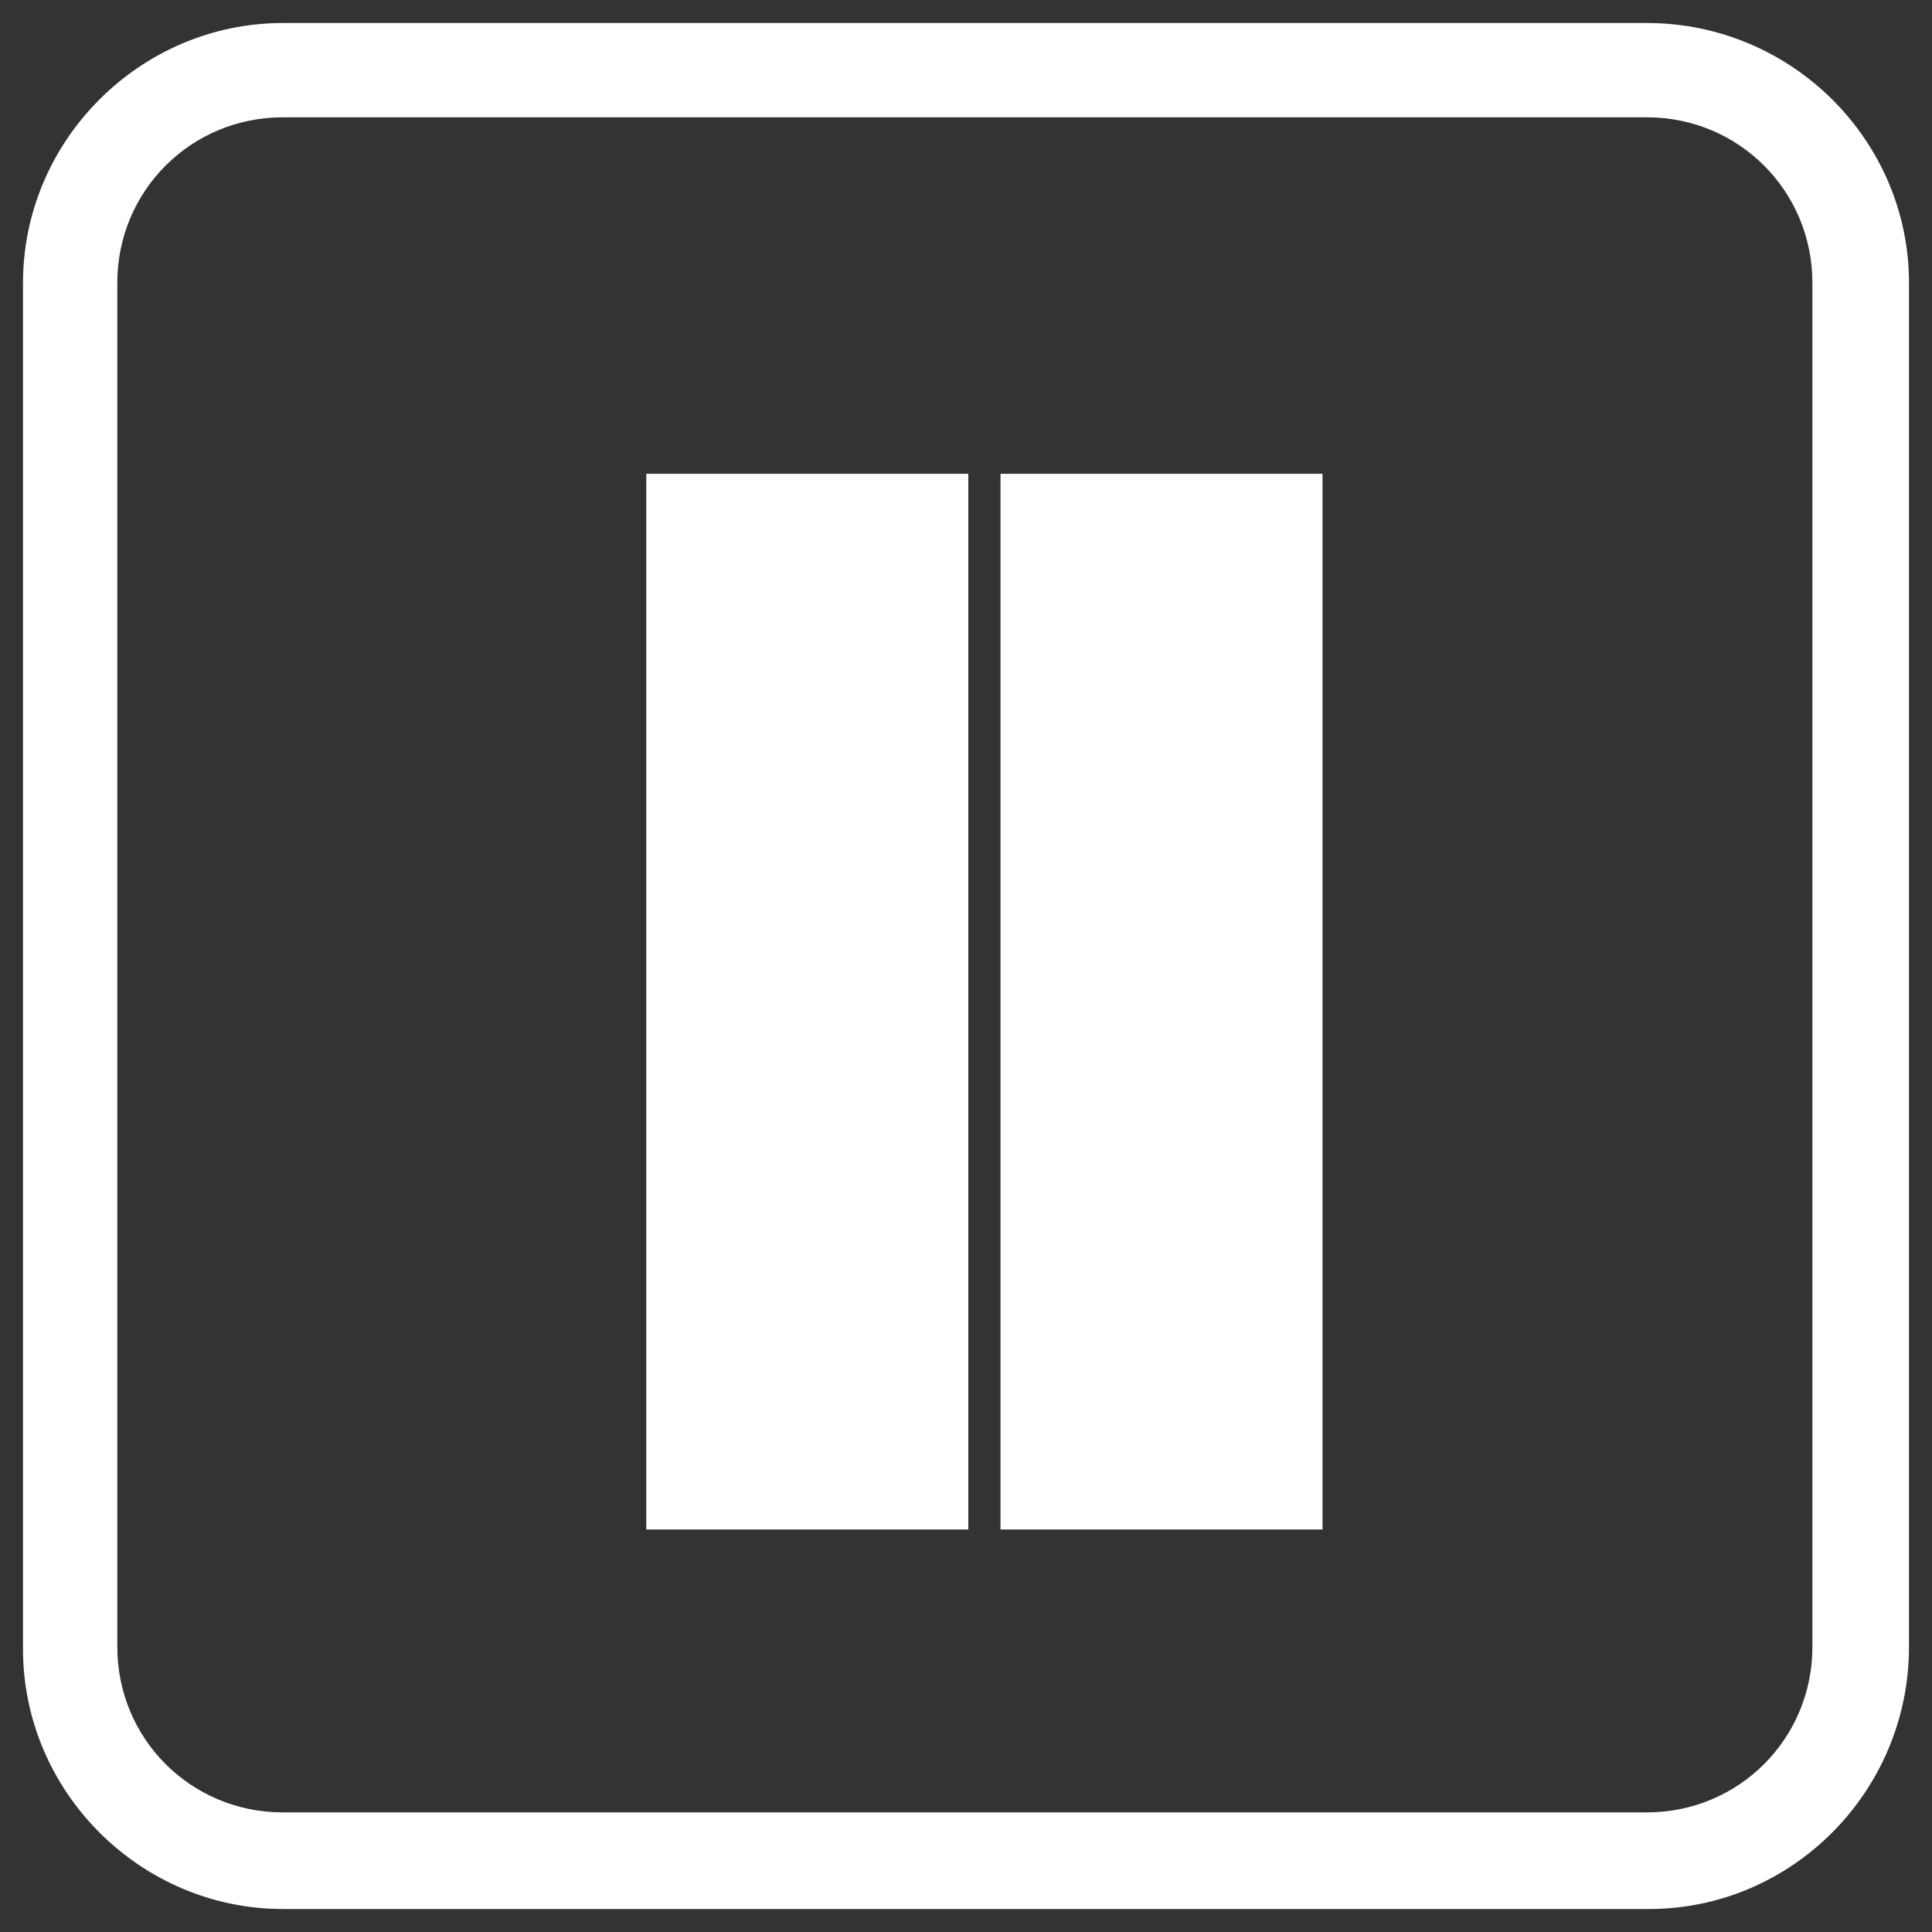
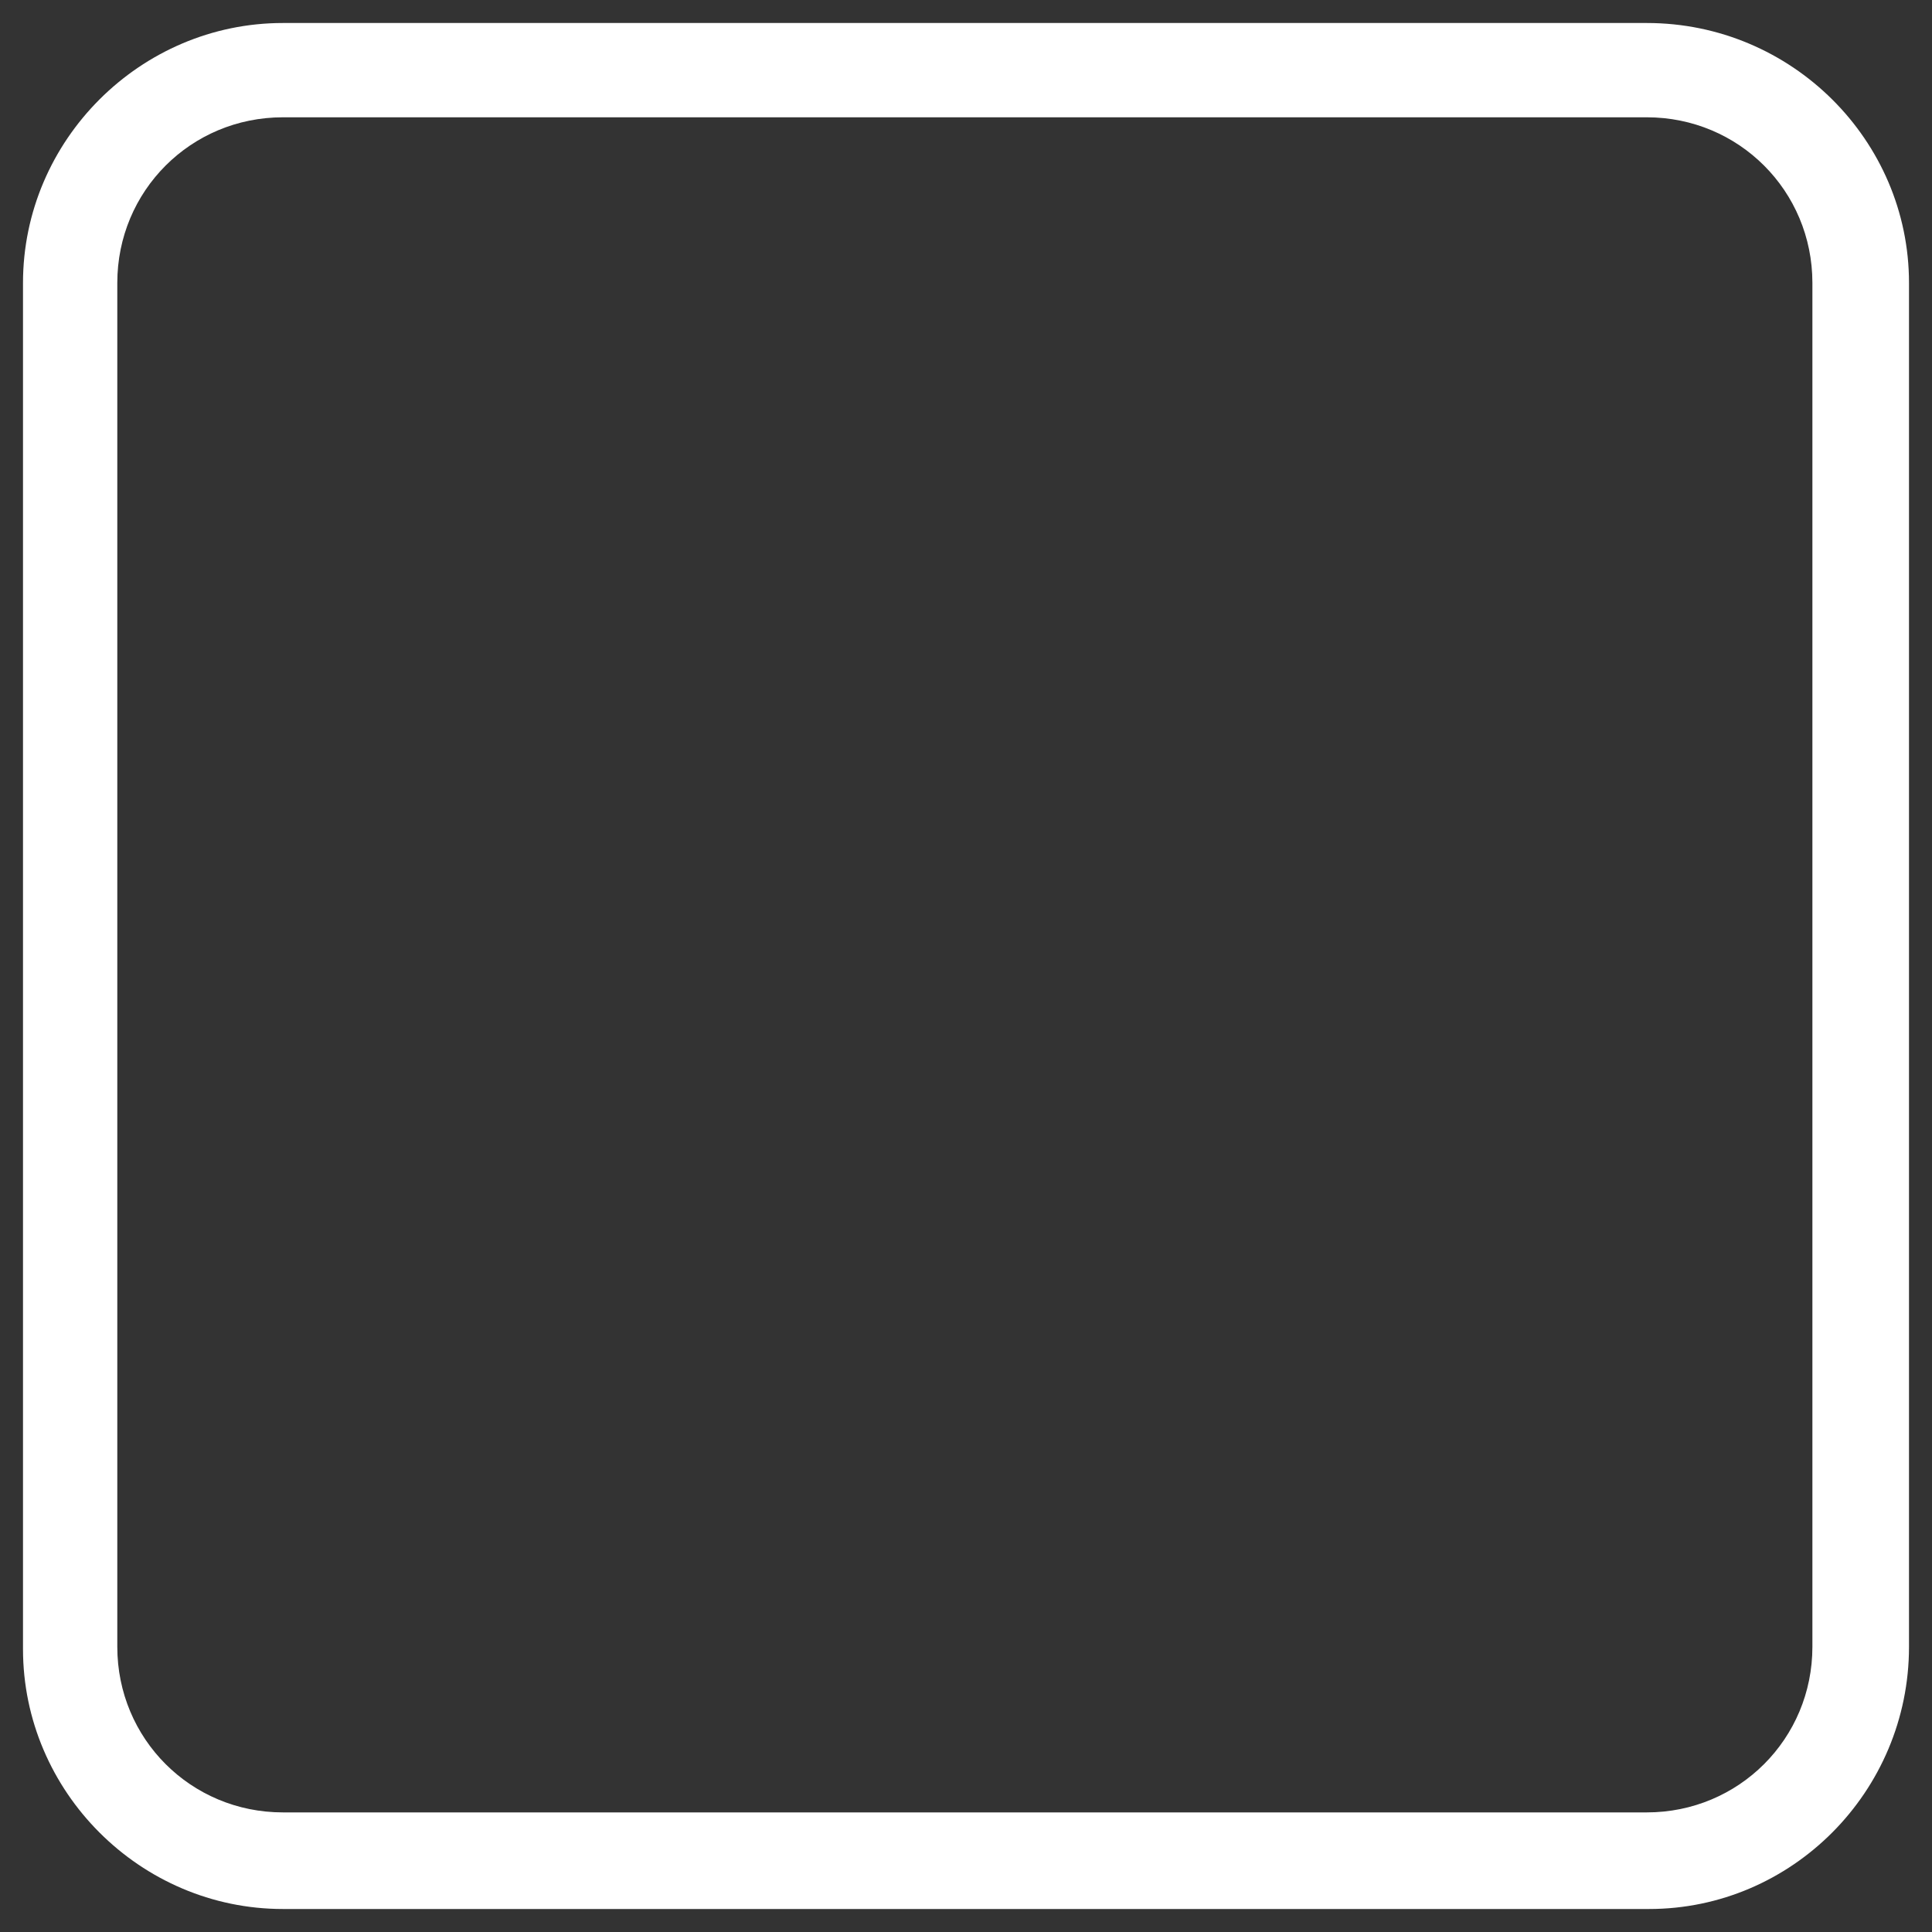
<svg xmlns="http://www.w3.org/2000/svg" version="1.1" id="katman_1" x="0px" y="0px" viewBox="0 0 84 84" style="enable-background:new 0 0 84 84;" xml:space="preserve">
  <rect x="0" y="0" width="84" height="84" fill="#333333" stroke="none" />
  <style type="text/css">
	.st0{fill:#FFFFFF;}
</style>
  <g>
    <path class="st0" d="M71.7,83H12.3C6.1,83,1,77.9,1,71.7V12.3C1,6.1,6.1,1,12.3,1h59.3C77.9,1,83,6.1,83,12.3v59.3   C83,77.9,77.9,83,71.7,83z M12.3,5.1c-4,0-7.2,3.2-7.2,7.2v59.3c0,4,3.2,7.2,7.2,7.2h59.3c4,0,7.2-3.2,7.2-7.2V12.3   c0-4-3.2-7.2-7.2-7.2H12.3z" />
  </g>
-   <rect x="28.1" y="20.6" class="st0" width="14" height="45.9" />
-   <rect x="43.5" y="20.6" class="st0" width="14" height="45.9" />
</svg>